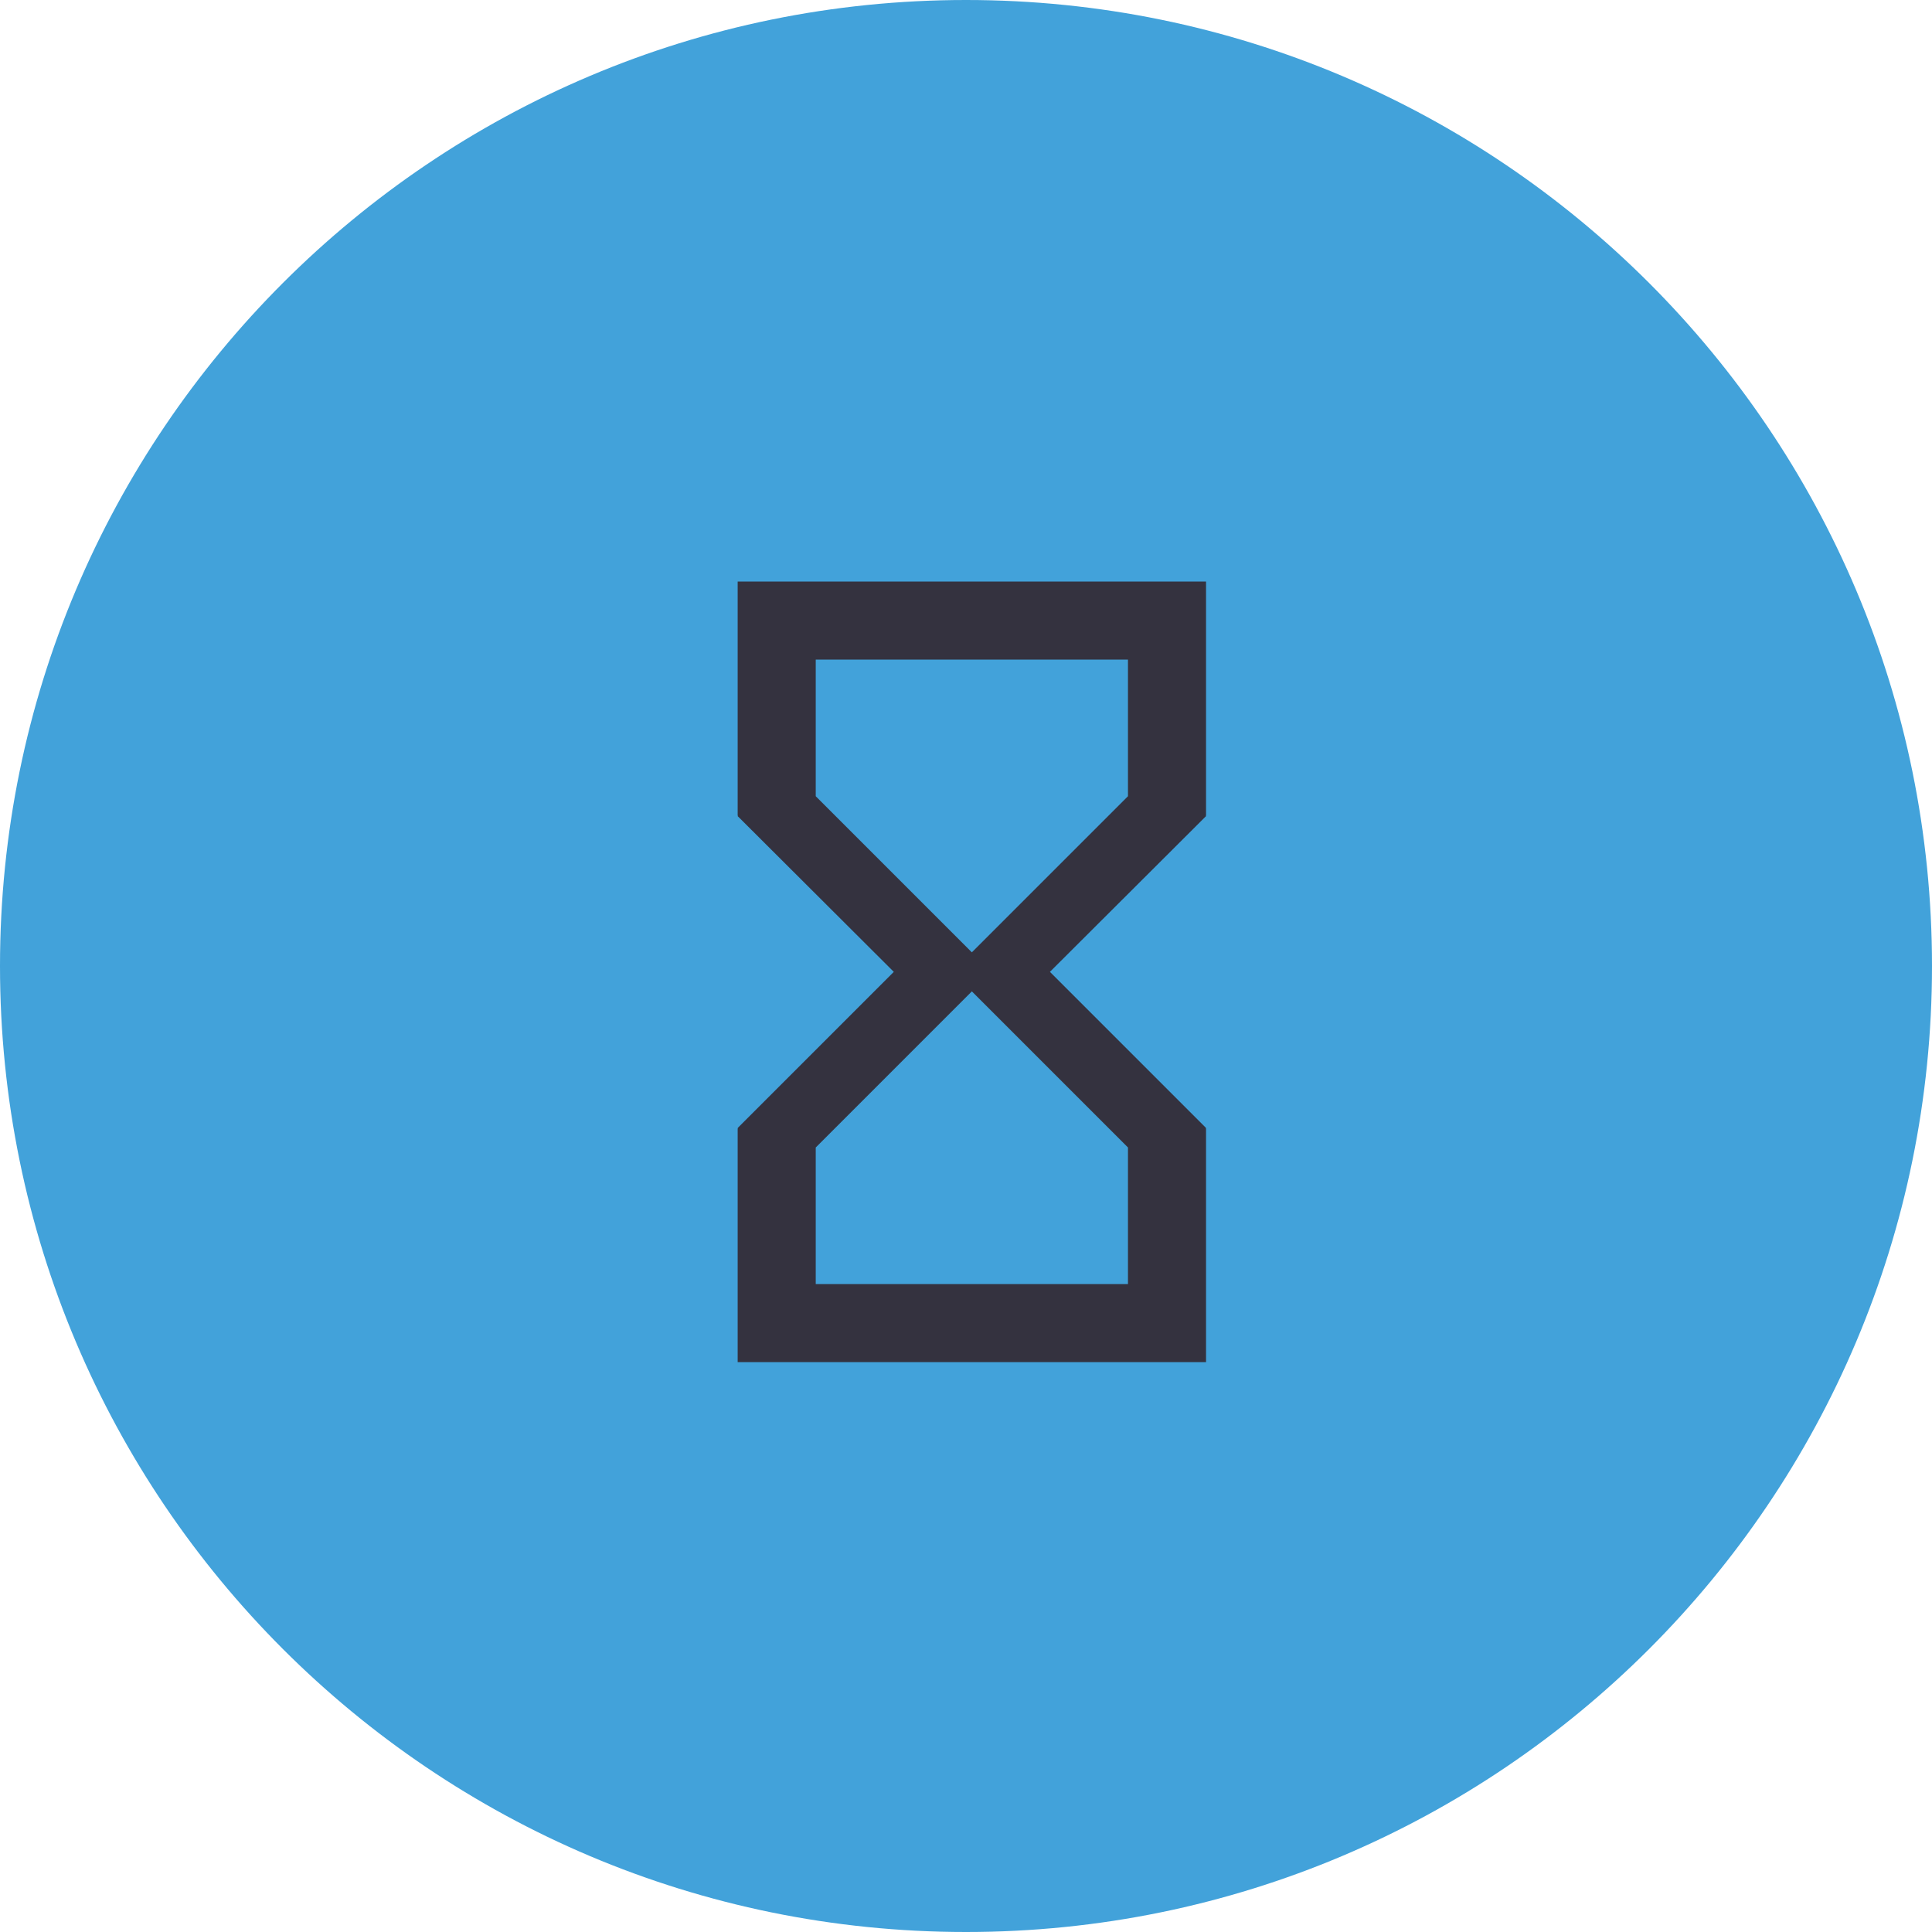
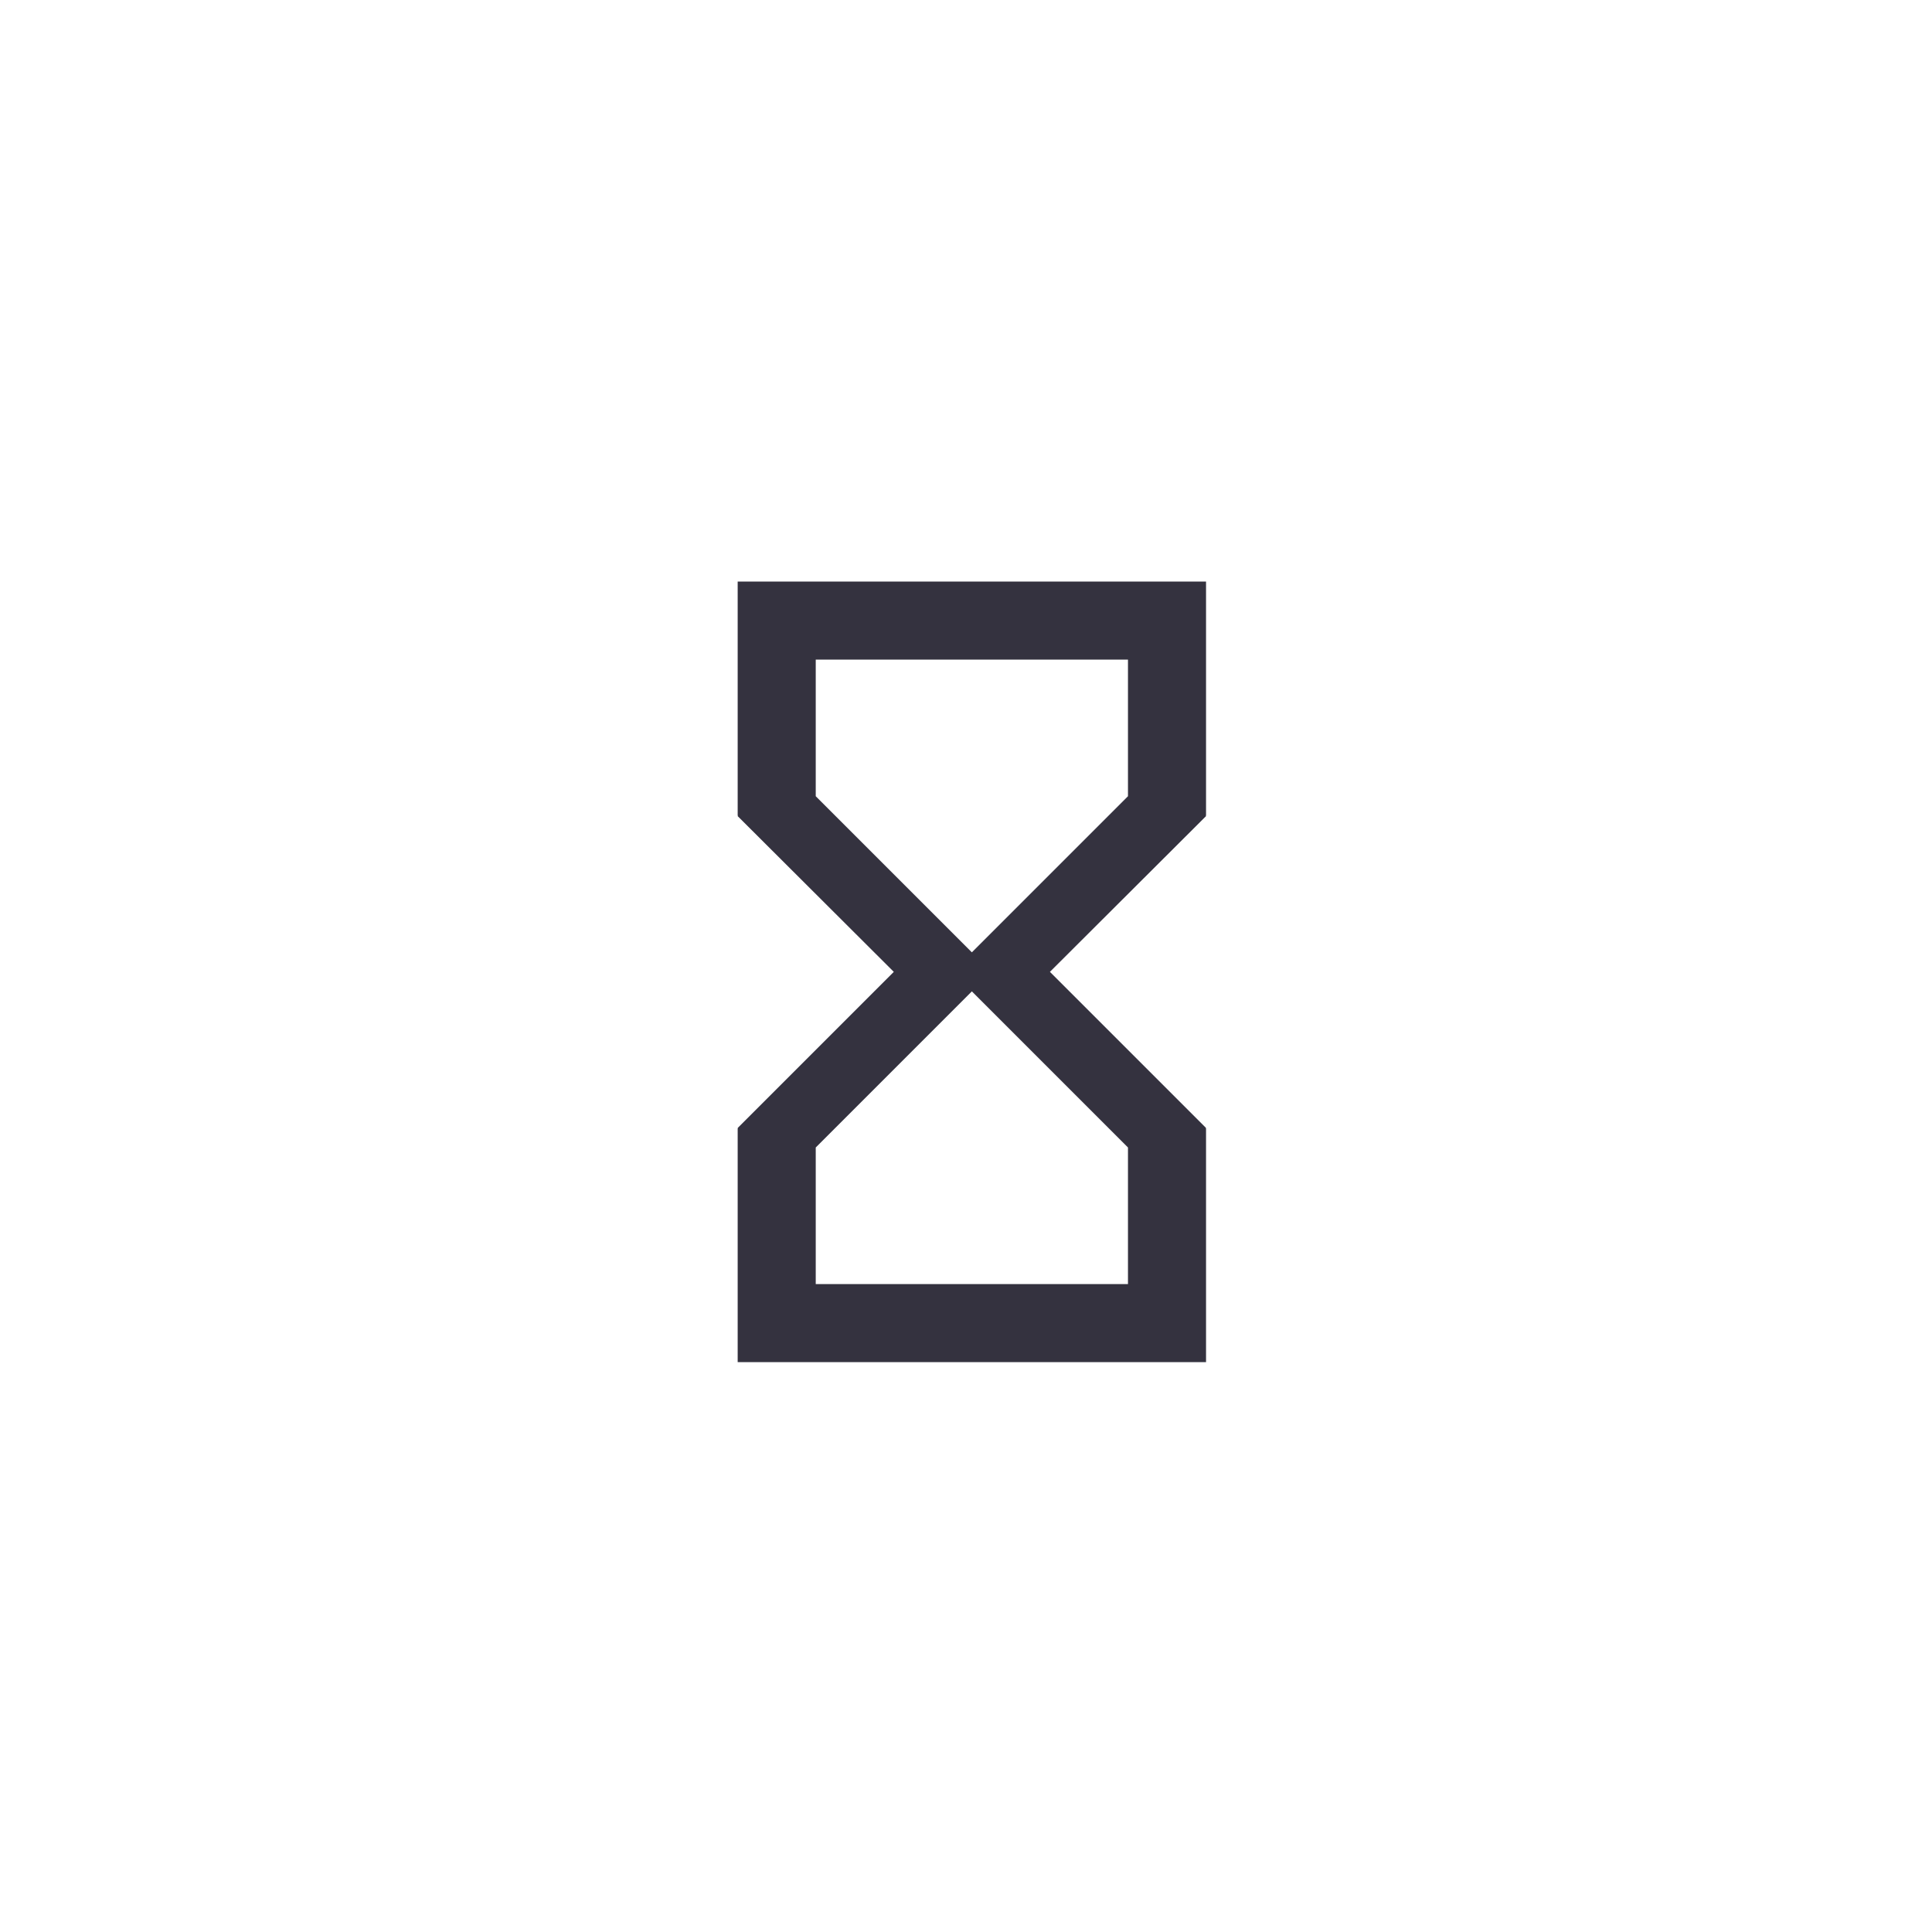
<svg xmlns="http://www.w3.org/2000/svg" width="165" height="165" viewBox="0 0 165 165" fill="none">
-   <path d="M82.5 165C128.063 165 165 128.063 165 82.5C165 36.937 128.063 0 82.5 0C36.937 0 0 36.937 0 82.5C0 128.063 36.937 165 82.5 165Z" fill="#42A2DA" />
  <path fill-rule="evenodd" clip-rule="evenodd" d="M63 49.667V69.667H63.033L63 69.7L76.333 83L63 96.333L63.033 96.367H63V116.333H103V96.367H102.967L103 96.333L89.667 83L103 69.7L102.967 69.667H103V49.667H63ZM96.333 98V109.667H69.667V98L83 84.667L96.333 98ZM69.667 68L83 81.333L96.333 68V56.333H69.667V68Z" fill="#34323F" />
</svg>